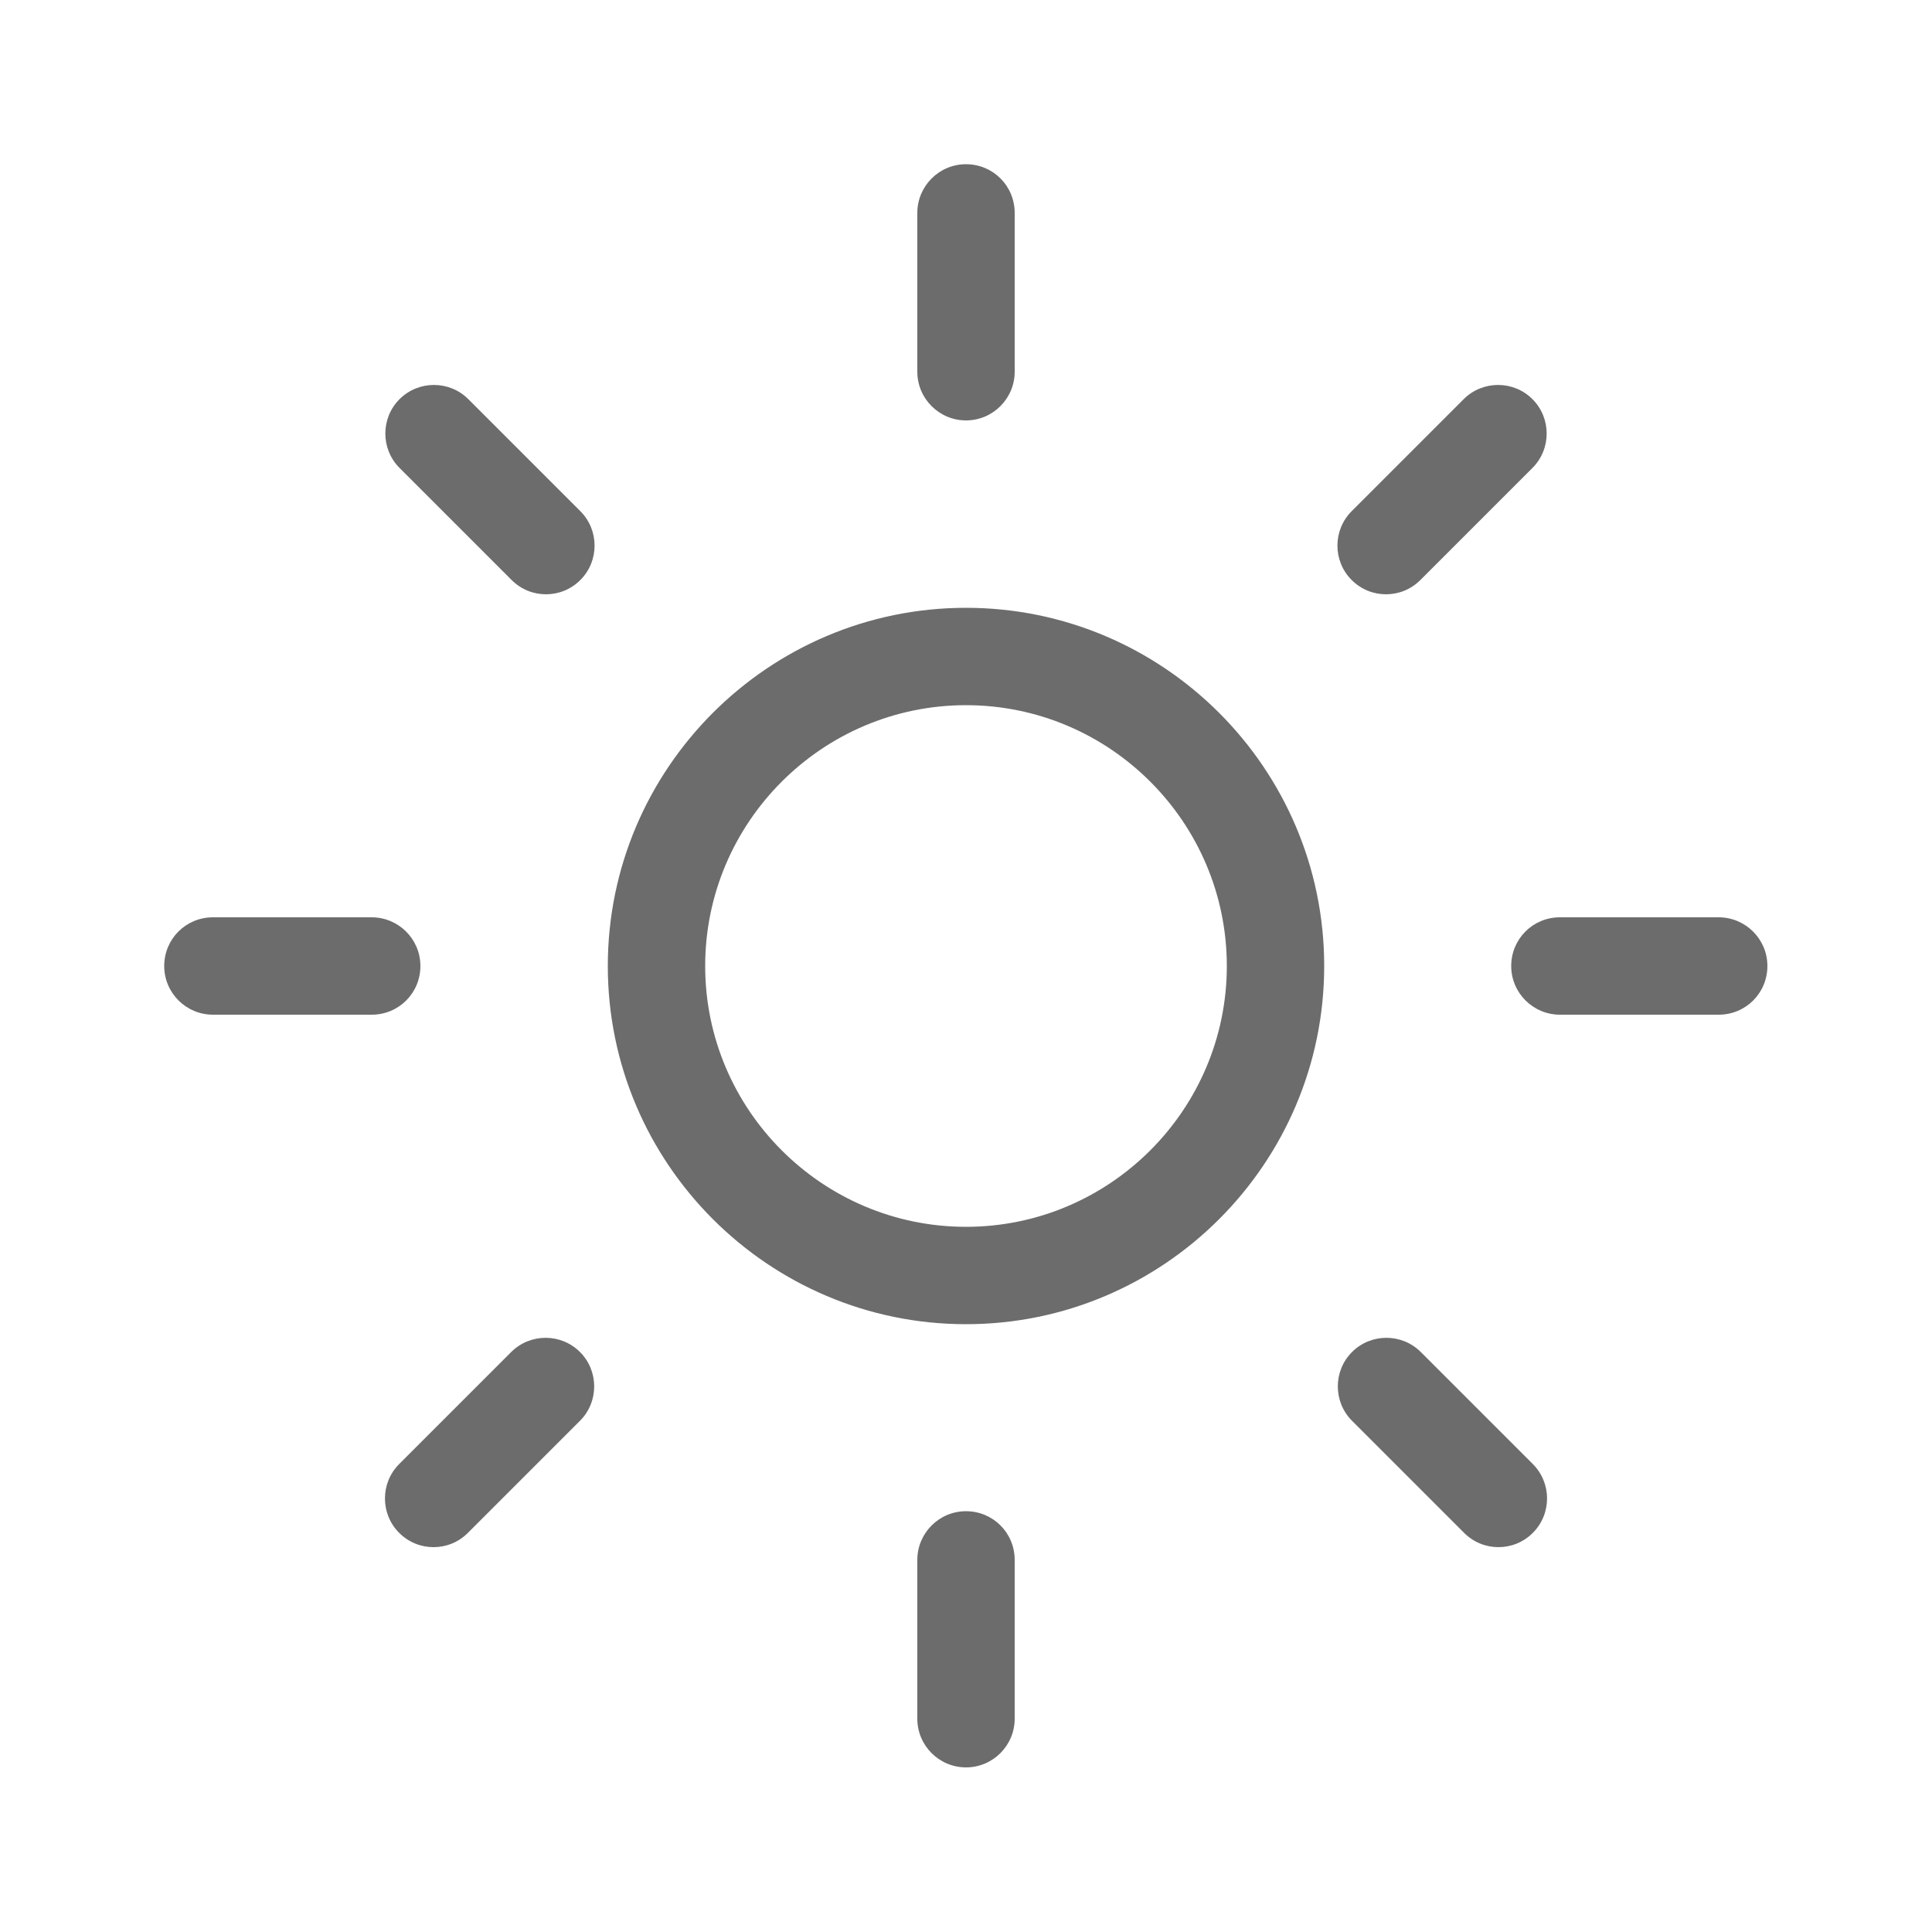
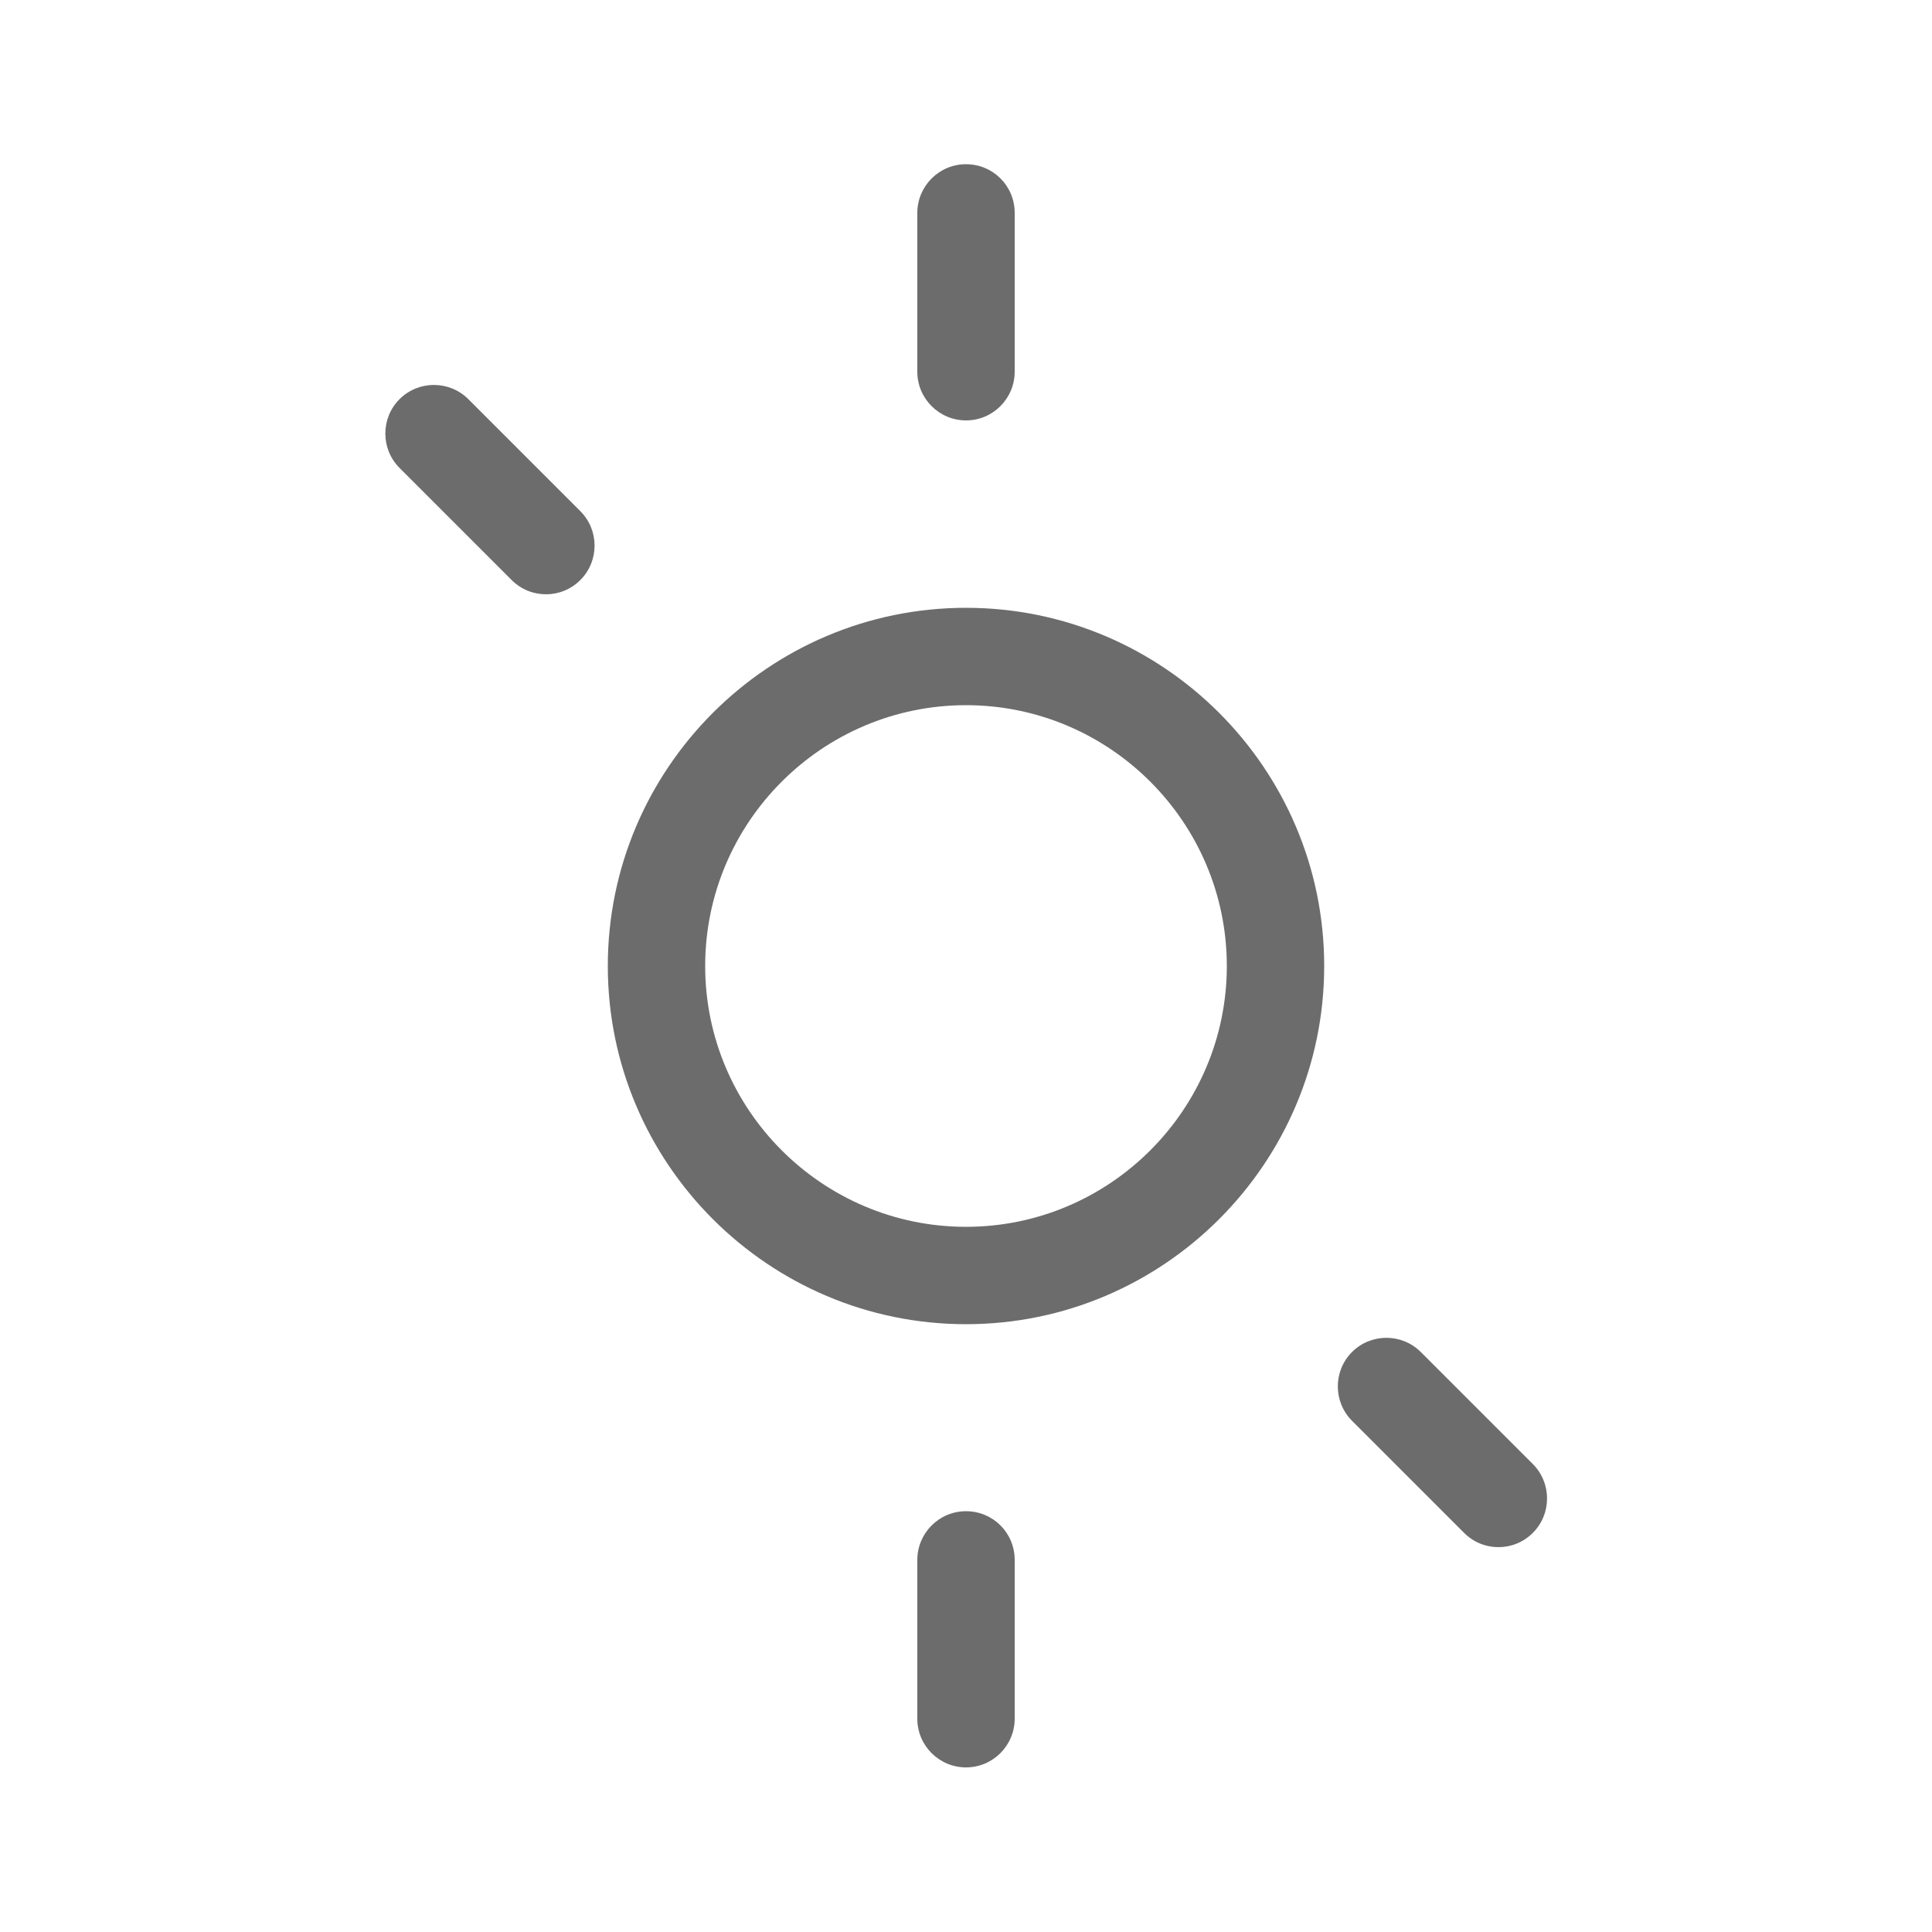
<svg xmlns="http://www.w3.org/2000/svg" id="Group_614" width="50" height="50" viewBox="0 0 50 50">
  <path d="M25,34.27c-5.11,0-9.27-4.16-9.27-9.27s4.16-9.27,9.27-9.27,9.27,4.16,9.27,9.27-4.16,9.27-9.27,9.27ZM25,18.25c-3.72,0-6.75,3.03-6.75,6.75s3.03,6.75,6.75,6.75,6.75-3.03,6.75-6.75-3.03-6.75-6.75-6.75Z" fill="#6c6c6c" />
  <path d="M25,10.88c-.69,0-1.26-.56-1.26-1.26v-4.11c0-.69.56-1.26,1.26-1.26s1.26.56,1.26,1.26v4.11c0,.69-.56,1.26-1.26,1.26Z" fill="#6c6c6c" />
  <path d="M25,45.74c-.69,0-1.26-.56-1.26-1.26v-4.11c0-.69.56-1.26,1.26-1.26s1.26.56,1.26,1.26v4.11c0,.69-.56,1.26-1.26,1.26Z" fill="#6c6c6c" />
-   <path d="M9.62,26.26h-4.11c-.69,0-1.26-.56-1.26-1.26s.56-1.26,1.26-1.26h4.11c.69,0,1.26.56,1.26,1.26s-.56,1.26-1.26,1.26Z" fill="#6c6c6c" />
-   <path d="M44.48,26.26h-4.11c-.69,0-1.26-.56-1.26-1.26s.56-1.26,1.26-1.26h4.11c.69,0,1.26.56,1.26,1.26s-.56,1.26-1.26,1.26Z" fill="#6c6c6c" />
  <path d="M14.13,15.38c-.32,0-.64-.12-.89-.37l-2.9-2.9c-.49-.49-.49-1.29,0-1.78.49-.49,1.29-.49,1.78,0l2.9,2.9c.49.49.49,1.29,0,1.78-.25.25-.57.37-.89.37Z" fill="#6c6c6c" />
  <path d="M38.78,40.04c-.32,0-.64-.12-.89-.37l-2.9-2.9c-.49-.49-.49-1.29,0-1.78.49-.49,1.29-.49,1.78,0l2.9,2.9c.49.49.49,1.29,0,1.78-.25.25-.57.37-.89.37Z" fill="#6c6c6c" />
-   <path d="M11.22,40.04c-.32,0-.64-.12-.89-.37-.49-.49-.49-1.29,0-1.78l2.9-2.9c.49-.49,1.29-.49,1.78,0,.49.49.49,1.29,0,1.78l-2.9,2.9c-.25.25-.57.37-.89.37Z" fill="#6c6c6c" />
-   <path d="M35.87,15.38c-.32,0-.64-.12-.89-.37-.49-.49-.49-1.29,0-1.78l2.9-2.9c.49-.49,1.29-.49,1.78,0,.49.49.49,1.29,0,1.78l-2.9,2.9c-.25.25-.57.37-.89.37Z" fill="#6c6c6c" />
</svg>